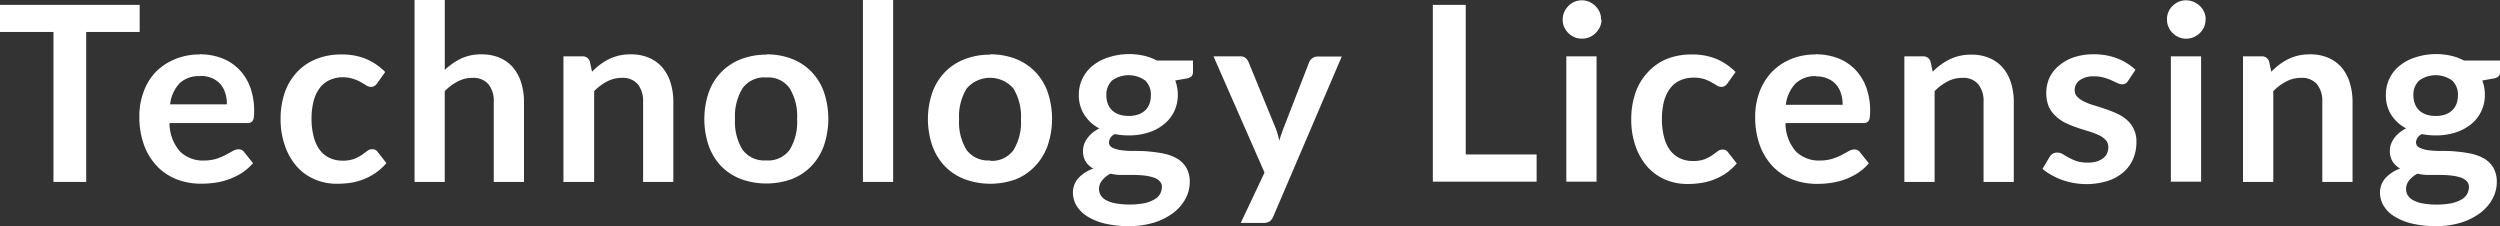
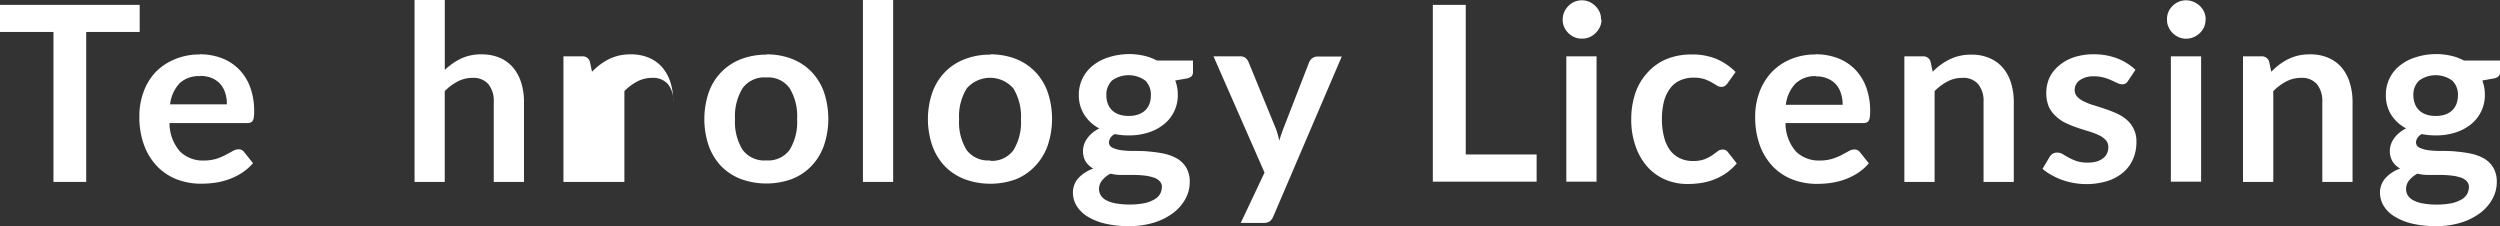
<svg xmlns="http://www.w3.org/2000/svg" viewBox="0 0 420.81 38.05">
  <rect x="0" y="0" width="420.81" height="38.05" fill="#333333" stroke="none" />
  <defs>
    <style>.cls-1{fill:#fff;}</style>
  </defs>
  <g id="レイヤー_2" data-name="レイヤー 2">
    <g id="レイヤー_1-2" data-name="レイヤー 1">
      <g id="technology_licensing" data-name="technology licensing">
        <path id="パス_10695-2" data-name="パス 10695-2" class="cls-1" d="M23.51.82V5.38h-9V30.62H9V5.38H0V.82Z" />
        <path id="パス_10696-2" data-name="パス 10696-2" class="cls-1" d="M33.62,9.14a10.26,10.26,0,0,1,3.68.64,8.15,8.15,0,0,1,2.9,1.86,8.5,8.5,0,0,1,1.9,3,11.56,11.56,0,0,1,.68,4.07,7.72,7.72,0,0,1-.05,1,1.41,1.41,0,0,1-.19.6.73.73,0,0,1-.36.31,1.39,1.39,0,0,1-.57.09H28.53a7.29,7.29,0,0,0,1.76,4.78,5.46,5.46,0,0,0,4,1.53,7.35,7.35,0,0,0,2.13-.29A9.65,9.65,0,0,0,38,26.06c.45-.23.84-.45,1.18-.64a2,2,0,0,1,1-.29,1.09,1.09,0,0,1,.53.13,1,1,0,0,1,.39.35l1.49,1.85a8.86,8.86,0,0,1-1.9,1.66,10.65,10.65,0,0,1-2.2,1.07,11.5,11.5,0,0,1-2.33.57,16.07,16.07,0,0,1-2.3.16,11.26,11.26,0,0,1-4.1-.73A9.18,9.18,0,0,1,26.46,28a10.23,10.23,0,0,1-2.2-3.55,13.57,13.57,0,0,1-.8-4.89,11.51,11.51,0,0,1,.7-4.07,9.67,9.67,0,0,1,2-3.32A9.55,9.55,0,0,1,29.37,10a10.49,10.49,0,0,1,4.25-.83m.1,3.65A4.71,4.71,0,0,0,30.24,14a6.24,6.24,0,0,0-1.61,3.56h9.56a6.15,6.15,0,0,0-.26-1.86,4.35,4.35,0,0,0-.83-1.54,4,4,0,0,0-1.4-1,4.94,4.94,0,0,0-2-.38" />
-         <path id="パス_10697-2" data-name="パス 10697-2" class="cls-1" d="M63.5,14a2.08,2.08,0,0,1-.44.45,1,1,0,0,1-.63.17,1.39,1.39,0,0,1-.76-.24l-.88-.53a6.75,6.75,0,0,0-1.23-.54A5.84,5.84,0,0,0,57.8,13a5.42,5.42,0,0,0-2.35.49,4.35,4.35,0,0,0-1.68,1.39,6.32,6.32,0,0,0-1,2.19A12,12,0,0,0,52.44,20a11.81,11.81,0,0,0,.36,3,6.5,6.5,0,0,0,1,2.21,4.44,4.44,0,0,0,1.65,1.36,5,5,0,0,0,2.18.47,5.49,5.49,0,0,0,2-.3,7.28,7.28,0,0,0,1.27-.66l.9-.66a1.27,1.27,0,0,1,.85-.3,1,1,0,0,1,.93.47l1.46,1.86a9.32,9.32,0,0,1-1.83,1.66A10.1,10.1,0,0,1,59,30.77a15.24,15.24,0,0,1-2.24.16A9.35,9.35,0,0,1,53,30.2a8.56,8.56,0,0,1-3-2.13,10.31,10.31,0,0,1-2-3.43A13.3,13.3,0,0,1,47.23,20a13.5,13.5,0,0,1,.67-4.32,9.61,9.61,0,0,1,2-3.44A9,9,0,0,1,53.08,10a11,11,0,0,1,4.41-.83,10.54,10.54,0,0,1,4.15.76,10.19,10.19,0,0,1,3.2,2.19Z" />
        <path id="パス_10698-2" data-name="パス 10698-2" class="cls-1" d="M69.78,30.62V0h5.09V11.77a10.68,10.68,0,0,1,2.71-1.9,7.88,7.88,0,0,1,3.48-.72,7.66,7.66,0,0,1,3.07.58,6.11,6.11,0,0,1,2.24,1.65,7.26,7.26,0,0,1,1.36,2.54,10.77,10.77,0,0,1,.47,3.24V30.62H83.11V17.17a4.48,4.48,0,0,0-.9-3,3.3,3.3,0,0,0-2.69-1.06,5.18,5.18,0,0,0-2.47.6,8.5,8.5,0,0,0-2.19,1.63V30.62Z" />
-         <path id="パス_10699-2" data-name="パス 10699-2" class="cls-1" d="M94.84,30.62V9.48H98a1.26,1.26,0,0,1,1.3.93l.35,1.67a11.81,11.81,0,0,1,1.35-1.2,10.44,10.44,0,0,1,1.5-.93,8.37,8.37,0,0,1,1.7-.6,8.73,8.73,0,0,1,2-.2,7.5,7.5,0,0,1,3.07.59,6.08,6.08,0,0,1,2.24,1.64,7.26,7.26,0,0,1,1.36,2.54,10.83,10.83,0,0,1,.47,3.25V30.62h-5.09V17.17a4.48,4.48,0,0,0-.9-3,3.3,3.3,0,0,0-2.69-1.06,5.18,5.18,0,0,0-2.47.6,8.29,8.29,0,0,0-2.18,1.63V30.62Z" />
+         <path id="パス_10699-2" data-name="パス 10699-2" class="cls-1" d="M94.84,30.62V9.48H98a1.26,1.26,0,0,1,1.3.93l.35,1.67a11.81,11.81,0,0,1,1.35-1.2,10.44,10.44,0,0,1,1.5-.93,8.37,8.37,0,0,1,1.7-.6,8.73,8.73,0,0,1,2-.2,7.5,7.5,0,0,1,3.07.59,6.08,6.08,0,0,1,2.24,1.64,7.26,7.26,0,0,1,1.36,2.54,10.83,10.83,0,0,1,.47,3.25V30.62V17.17a4.48,4.48,0,0,0-.9-3,3.3,3.3,0,0,0-2.69-1.06,5.18,5.18,0,0,0-2.47.6,8.29,8.29,0,0,0-2.18,1.63V30.62Z" />
        <path id="パス_10700-2" data-name="パス 10700-2" class="cls-1" d="M129,9.15a11.68,11.68,0,0,1,4.3.76,9.3,9.3,0,0,1,3.29,2.17,9.51,9.51,0,0,1,2.1,3.42,14.13,14.13,0,0,1,0,9,9.67,9.67,0,0,1-2.1,3.44,9.22,9.22,0,0,1-3.29,2.19,12.58,12.58,0,0,1-8.6,0A9.32,9.32,0,0,1,121.42,28a9.85,9.85,0,0,1-2.12-3.45,14,14,0,0,1,0-9,9.23,9.23,0,0,1,5.43-5.59,11.68,11.68,0,0,1,4.3-.76M129,27a4.46,4.46,0,0,0,3.91-1.77,8.92,8.92,0,0,0,1.26-5.19,8.91,8.91,0,0,0-1.27-5.21,4.42,4.42,0,0,0-3.9-1.79,4.51,4.51,0,0,0-4,1.8,9,9,0,0,0-1.28,5.2,8.92,8.92,0,0,0,1.28,5.18A4.54,4.54,0,0,0,129,27" />
        <rect id="長方形_147920-2" data-name="長方形 147920-2" class="cls-1" x="145.25" width="5.09" height="30.62" />
        <path id="パス_10701-2" data-name="パス 10701-2" class="cls-1" d="M166.67,9.15a11.68,11.68,0,0,1,4.3.76,9.26,9.26,0,0,1,3.28,2.17,9.51,9.51,0,0,1,2.1,3.42,14.13,14.13,0,0,1,0,9,9.67,9.67,0,0,1-2.1,3.44A9.1,9.1,0,0,1,171,30.17a12.58,12.58,0,0,1-8.6,0A9.32,9.32,0,0,1,159.06,28a9.76,9.76,0,0,1-2.12-3.45,13.86,13.86,0,0,1,0-9,9.64,9.64,0,0,1,2.12-3.42,9.22,9.22,0,0,1,3.31-2.16,11.48,11.48,0,0,1,4.3-.77m0,17.87a4.49,4.49,0,0,0,3.91-1.78,8.92,8.92,0,0,0,1.27-5.19,9.08,9.08,0,0,0-1.27-5.21,5.2,5.2,0,0,0-7.86,0,8.94,8.94,0,0,0-1.28,5.2,8.84,8.84,0,0,0,1.28,5.18A4.51,4.51,0,0,0,166.67,27" />
        <path id="パス_10702-2" data-name="パス 10702-2" class="cls-1" d="M190,9.1a11.52,11.52,0,0,1,2.55.28,8.41,8.41,0,0,1,2.18.81h6.08v1.9a1,1,0,0,1-.25.75,1.61,1.61,0,0,1-.84.37l-1.9.34a6.56,6.56,0,0,1,.43,2.39,6.21,6.21,0,0,1-2.36,5,7.87,7.87,0,0,1-2.61,1.37,10.49,10.49,0,0,1-3.29.48,11.42,11.42,0,0,1-2.33-.22,1.66,1.66,0,0,0-1,1.35,1,1,0,0,0,.59.94,4.9,4.9,0,0,0,1.55.43,15.7,15.7,0,0,0,2.17.12c.81,0,1.64,0,2.49.1a21.2,21.2,0,0,1,2.5.36,7.71,7.71,0,0,1,2.17.82,4.39,4.39,0,0,1,1.54,1.52,4.63,4.63,0,0,1,.59,2.47,5.79,5.79,0,0,1-.69,2.73,7.33,7.33,0,0,1-2,2.36,10.49,10.49,0,0,1-3.2,1.66,13.8,13.8,0,0,1-4.33.63,16.8,16.8,0,0,1-4.18-.46,9.89,9.89,0,0,1-2.94-1.24,5.48,5.48,0,0,1-1.74-1.78,4.3,4.3,0,0,1-.58-2.1,3.6,3.6,0,0,1,.91-2.49,6.13,6.13,0,0,1,2.52-1.61,3.57,3.57,0,0,1-1.26-1.15,3.36,3.36,0,0,1-.47-1.88,3,3,0,0,1,.17-1,3.47,3.47,0,0,1,.5-1,5.06,5.06,0,0,1,.85-.94,5.8,5.8,0,0,1,1.22-.79,6.61,6.61,0,0,1-2.53-2.31,6.17,6.17,0,0,1-.92-3.38A6.22,6.22,0,0,1,184,11a8,8,0,0,1,2.66-1.37A10.9,10.9,0,0,1,190,9.11m5.58,22.4a1.4,1.4,0,0,0-.37-1,2.35,2.35,0,0,0-1-.62,7.48,7.48,0,0,0-1.49-.33,15.7,15.7,0,0,0-1.81-.11h-2a8.07,8.07,0,0,1-2-.22,4.46,4.46,0,0,0-1.39,1.12,2.28,2.28,0,0,0-.53,1.5,2,2,0,0,0,.28,1,2.34,2.34,0,0,0,.88.83,5.58,5.58,0,0,0,1.58.54,13.94,13.94,0,0,0,4.82,0,5.69,5.69,0,0,0,1.7-.62,2.55,2.55,0,0,0,1-.92,2.3,2.3,0,0,0,.31-1.17m-5.58-12a4.57,4.57,0,0,0,1.64-.25,3.26,3.26,0,0,0,1.17-.71,3,3,0,0,0,.7-1.09,4,4,0,0,0,.23-1.4,3.32,3.32,0,0,0-.93-2.49,4.79,4.79,0,0,0-5.63,0,3.32,3.32,0,0,0-.93,2.49,3.85,3.85,0,0,0,.23,1.38,3.13,3.13,0,0,0,.7,1.1,3.27,3.27,0,0,0,1.18.72,4.77,4.77,0,0,0,1.64.25" />
        <path id="パス_10703-2" data-name="パス 10703-2" class="cls-1" d="M214.33,36.43a2,2,0,0,1-.58.81,1.8,1.8,0,0,1-1.1.28h-3.8l4-8.47L204.26,9.48h4.45a1.41,1.41,0,0,1,.95.28,2.11,2.11,0,0,1,.49.66l4.51,11a10.41,10.41,0,0,1,.39,1.11c.11.38.2.77.29,1.15.11-.4.23-.78.36-1.15s.27-.75.42-1.14l4.25-10.94a1.55,1.55,0,0,1,1.4-.94h4.08Z" />
        <path id="パス_10704-2" data-name="パス 10704-2" class="cls-1" d="M246.72,26h11.93v4.58H241.18V.82h5.54Z" />
        <path id="パス_10705-2" data-name="パス 10705-2" class="cls-1" d="M269.57,3.32a2.9,2.9,0,0,1-.27,1.23,3.61,3.61,0,0,1-.71,1,3.26,3.26,0,0,1-1,.69,3.15,3.15,0,0,1-1.28.26A3,3,0,0,1,265,6.25a3.3,3.3,0,0,1-1.71-1.7,2.91,2.91,0,0,1-.25-1.23A3.11,3.11,0,0,1,263.31,2,3.39,3.39,0,0,1,264,1a3.34,3.34,0,0,1,1-.69,3.18,3.18,0,0,1,1.25-.26,3.33,3.33,0,0,1,1.28.26,3.56,3.56,0,0,1,1,.69,3.45,3.45,0,0,1,.71,1,3,3,0,0,1,.26,1.28m-.76,27.3h-5.09V9.48h5.09Z" />
        <path id="パス_10706-2" data-name="パス 10706-2" class="cls-1" d="M290.8,14a2.08,2.08,0,0,1-.44.45,1,1,0,0,1-.63.17,1.39,1.39,0,0,1-.76-.24c-.25-.16-.54-.33-.89-.53a7,7,0,0,0-1.22-.54,5.86,5.86,0,0,0-1.77-.24,5.37,5.37,0,0,0-2.34.49,4.28,4.28,0,0,0-1.68,1.39,6.32,6.32,0,0,0-1,2.19,12,12,0,0,0-.33,2.92,11.81,11.81,0,0,0,.36,3,6.32,6.32,0,0,0,1,2.21,4.44,4.44,0,0,0,1.65,1.36,5,5,0,0,0,2.18.47,5.49,5.49,0,0,0,2-.3,7.28,7.28,0,0,0,1.27-.66l.9-.66a1.27,1.27,0,0,1,.85-.3,1,1,0,0,1,.93.47l1.46,1.86a9.32,9.32,0,0,1-1.83,1.66,10.1,10.1,0,0,1-4.25,1.64,15.24,15.24,0,0,1-2.24.16,9.35,9.35,0,0,1-3.69-.73,8.56,8.56,0,0,1-3-2.13,10.31,10.31,0,0,1-2-3.43,13.26,13.26,0,0,1-.75-4.63,13.54,13.54,0,0,1,.67-4.32,9.61,9.61,0,0,1,2-3.44A9,9,0,0,1,280.38,10a11,11,0,0,1,4.41-.83,10.54,10.54,0,0,1,4.15.76,10.19,10.19,0,0,1,3.2,2.19Z" />
        <path id="パス_10707-2" data-name="パス 10707-2" class="cls-1" d="M305.63,9.14a10.3,10.3,0,0,1,3.68.64,8.15,8.15,0,0,1,2.9,1.86,8.64,8.64,0,0,1,1.9,3,11.56,11.56,0,0,1,.68,4.07,7.73,7.73,0,0,1-.06,1,1.4,1.4,0,0,1-.18.6.73.73,0,0,1-.36.31,1.41,1.41,0,0,1-.58.09H300.54a7.28,7.28,0,0,0,1.75,4.78,5.46,5.46,0,0,0,4,1.53,7.3,7.3,0,0,0,2.13-.29,9.75,9.75,0,0,0,1.57-.64c.44-.23.84-.45,1.17-.64a2,2,0,0,1,1-.29,1.13,1.13,0,0,1,.54.13,1.09,1.09,0,0,1,.39.35l1.48,1.85a8.62,8.62,0,0,1-1.9,1.66,10.58,10.58,0,0,1-2.19,1.07,11.83,11.83,0,0,1-2.33.57,16.07,16.07,0,0,1-2.3.16,11.26,11.26,0,0,1-4.1-.73,9.18,9.18,0,0,1-3.3-2.16,10.4,10.4,0,0,1-2.21-3.55,13.79,13.79,0,0,1-.8-4.89,11.73,11.73,0,0,1,.7-4.07,10,10,0,0,1,2-3.32,9.38,9.38,0,0,1,3.2-2.23,10.49,10.49,0,0,1,4.25-.83m.1,3.65a4.71,4.71,0,0,0-3.48,1.26,6.17,6.17,0,0,0-1.61,3.56h9.56a5.86,5.86,0,0,0-.27-1.86,4.1,4.1,0,0,0-.82-1.54,3.89,3.89,0,0,0-1.4-1,4.63,4.63,0,0,0-2-.38" />
        <path id="パス_10708-2" data-name="パス 10708-2" class="cls-1" d="M320.55,30.62V9.48h3.12a1.26,1.26,0,0,1,1.3.93l.35,1.67A10.18,10.18,0,0,1,328.16,10a8,8,0,0,1,3.68-.8,7.5,7.5,0,0,1,3.07.59,6.17,6.17,0,0,1,2.24,1.64,7.26,7.26,0,0,1,1.36,2.54,10.8,10.8,0,0,1,.46,3.24V30.62h-5.09V17.17a4.48,4.48,0,0,0-.9-3,3.28,3.28,0,0,0-2.69-1.06,5.21,5.21,0,0,0-2.47.6,8.46,8.46,0,0,0-2.18,1.63V30.62Z" />
        <path id="パス_10709-2" data-name="パス 10709-2" class="cls-1" d="M358.22,13.59a1.41,1.41,0,0,1-.44.47,1.11,1.11,0,0,1-.57.13,1.87,1.87,0,0,1-.8-.21l-1-.46a8.39,8.39,0,0,0-1.27-.46,6,6,0,0,0-1.68-.21,3.9,3.9,0,0,0-2.37.64,2,2,0,0,0-.87,1.67,1.58,1.58,0,0,0,.45,1.14,3.9,3.9,0,0,0,1.17.81,10.11,10.11,0,0,0,1.66.63c.62.19,1.25.39,1.9.61s1.28.47,1.9.75A7,7,0,0,1,358,20.18a4.81,4.81,0,0,1,1.17,1.55,4.71,4.71,0,0,1,.44,2.18,7,7,0,0,1-.55,2.82A6.18,6.18,0,0,1,357.41,29a7.57,7.57,0,0,1-2.65,1.46,12.17,12.17,0,0,1-5.75.33,11.84,11.84,0,0,1-2-.54,10.47,10.47,0,0,1-1.76-.83,7.71,7.71,0,0,1-1.44-1L345,26.41a1.61,1.61,0,0,1,.53-.54,1.44,1.44,0,0,1,.79-.18,1.71,1.71,0,0,1,.9.26c.28.18.6.37,1,.58a9,9,0,0,0,1.31.58,5.88,5.88,0,0,0,1.91.26,5.09,5.09,0,0,0,1.55-.21,3.24,3.24,0,0,0,1.07-.57,2,2,0,0,0,.62-.81,2.46,2.46,0,0,0,.2-1,1.72,1.72,0,0,0-.44-1.22,4,4,0,0,0-1.17-.82,12.45,12.45,0,0,0-1.67-.63c-.63-.19-1.27-.39-1.92-.61a17.48,17.48,0,0,1-1.92-.77,6.46,6.46,0,0,1-1.66-1.12A5,5,0,0,1,344.88,18a5.93,5.93,0,0,1-.44-2.39,6.17,6.17,0,0,1,.51-2.47,5.81,5.81,0,0,1,1.52-2A7.48,7.48,0,0,1,349,9.67a10.37,10.37,0,0,1,3.45-.53,10.63,10.63,0,0,1,4,.72,9.07,9.07,0,0,1,3,1.9Z" />
        <path id="パス_10710-2" data-name="パス 10710-2" class="cls-1" d="M371.24,3.32A2.9,2.9,0,0,1,371,4.55a3.34,3.34,0,0,1-1.75,1.7,3.12,3.12,0,0,1-1.28.26,3,3,0,0,1-1.25-.26,3.25,3.25,0,0,1-1.7-1.7,2.78,2.78,0,0,1-.26-1.23A3,3,0,0,1,365,2a3.22,3.22,0,0,1,.69-1,3.19,3.19,0,0,1,2.26-.95,3.29,3.29,0,0,1,1.28.26A3.3,3.3,0,0,1,371,2a3.13,3.13,0,0,1,.27,1.28m-.77,27.3h-5.09V9.48h5.09Z" />
        <path id="パス_10711-2" data-name="パス 10711-2" class="cls-1" d="M377.55,30.62V9.48h3.11a1.26,1.26,0,0,1,1.3.93l.35,1.67a11.81,11.81,0,0,1,1.35-1.2,10.44,10.44,0,0,1,1.5-.93,8.37,8.37,0,0,1,1.7-.6,8.76,8.76,0,0,1,2-.2,7.53,7.53,0,0,1,3.07.59,6.17,6.17,0,0,1,2.24,1.64,7.41,7.41,0,0,1,1.35,2.54,10.81,10.81,0,0,1,.47,3.24V30.62h-5.09V17.17a4.48,4.48,0,0,0-.9-3,3.3,3.3,0,0,0-2.69-1.06,5.18,5.18,0,0,0-2.47.6,8.5,8.5,0,0,0-2.19,1.63V30.62Z" />
        <path id="パス_10712-2" data-name="パス 10712-2" class="cls-1" d="M410,9.1a11.52,11.52,0,0,1,2.55.28,8.62,8.62,0,0,1,2.19.81h6.08v1.9a1,1,0,0,1-.25.75,1.61,1.61,0,0,1-.84.37l-1.9.34a6.56,6.56,0,0,1,.43,2.39,6.24,6.24,0,0,1-2.36,5,8,8,0,0,1-2.61,1.37,10.53,10.53,0,0,1-3.29.48,11.42,11.42,0,0,1-2.33-.22,1.66,1.66,0,0,0-1,1.35,1,1,0,0,0,.59.94,4.92,4.92,0,0,0,1.54.43,15.85,15.85,0,0,0,2.18.12c.81,0,1.64,0,2.49.1a20.74,20.74,0,0,1,2.49.36,7.66,7.66,0,0,1,2.18.82,4.39,4.39,0,0,1,1.54,1.52,4.73,4.73,0,0,1,.59,2.47,5.91,5.91,0,0,1-.69,2.73,7.45,7.45,0,0,1-2,2.36,10.61,10.61,0,0,1-3.2,1.66,13.8,13.8,0,0,1-4.33.63,16.8,16.8,0,0,1-4.18-.46,9.78,9.78,0,0,1-2.94-1.24,5.38,5.38,0,0,1-1.74-1.78,4.3,4.3,0,0,1-.58-2.1,3.6,3.6,0,0,1,.91-2.49A6.09,6.09,0,0,1,404,28.37a3.54,3.54,0,0,1-1.25-1.15,3.37,3.37,0,0,1-.48-1.88,3,3,0,0,1,.17-1,3.9,3.9,0,0,1,.5-1,4.7,4.7,0,0,1,.85-.93,5.84,5.84,0,0,1,1.22-.8,6.61,6.61,0,0,1-2.53-2.31A6.15,6.15,0,0,1,401.6,16,6.17,6.17,0,0,1,404,11a7.83,7.83,0,0,1,2.66-1.37A10.79,10.79,0,0,1,410,9.11m5.59,22.4a1.49,1.49,0,0,0-.37-1,2.41,2.41,0,0,0-1-.62,7.73,7.73,0,0,0-1.5-.33,15.57,15.57,0,0,0-1.81-.11h-2a8.21,8.21,0,0,1-2-.22,4.7,4.7,0,0,0-1.39,1.12,2.32,2.32,0,0,0-.52,1.5,2,2,0,0,0,.27,1,2.36,2.36,0,0,0,.89.83,5.21,5.21,0,0,0,1.58.55,13.94,13.94,0,0,0,4.82,0,6.07,6.07,0,0,0,1.7-.61,2.65,2.65,0,0,0,1-.93,2.41,2.41,0,0,0,.31-1.17m-5.59-12a4.87,4.87,0,0,0,1.65-.26,3.16,3.16,0,0,0,1.16-.71,3,3,0,0,0,.7-1.09,4.16,4.16,0,0,0,.24-1.4,3.28,3.28,0,0,0-.94-2.48,4.74,4.74,0,0,0-5.62,0,3.28,3.28,0,0,0-.94,2.48,4,4,0,0,0,.24,1.38,3,3,0,0,0,.7,1.1,3.15,3.15,0,0,0,1.17.72,4.81,4.81,0,0,0,1.64.26" />
      </g>
    </g>
  </g>
</svg>